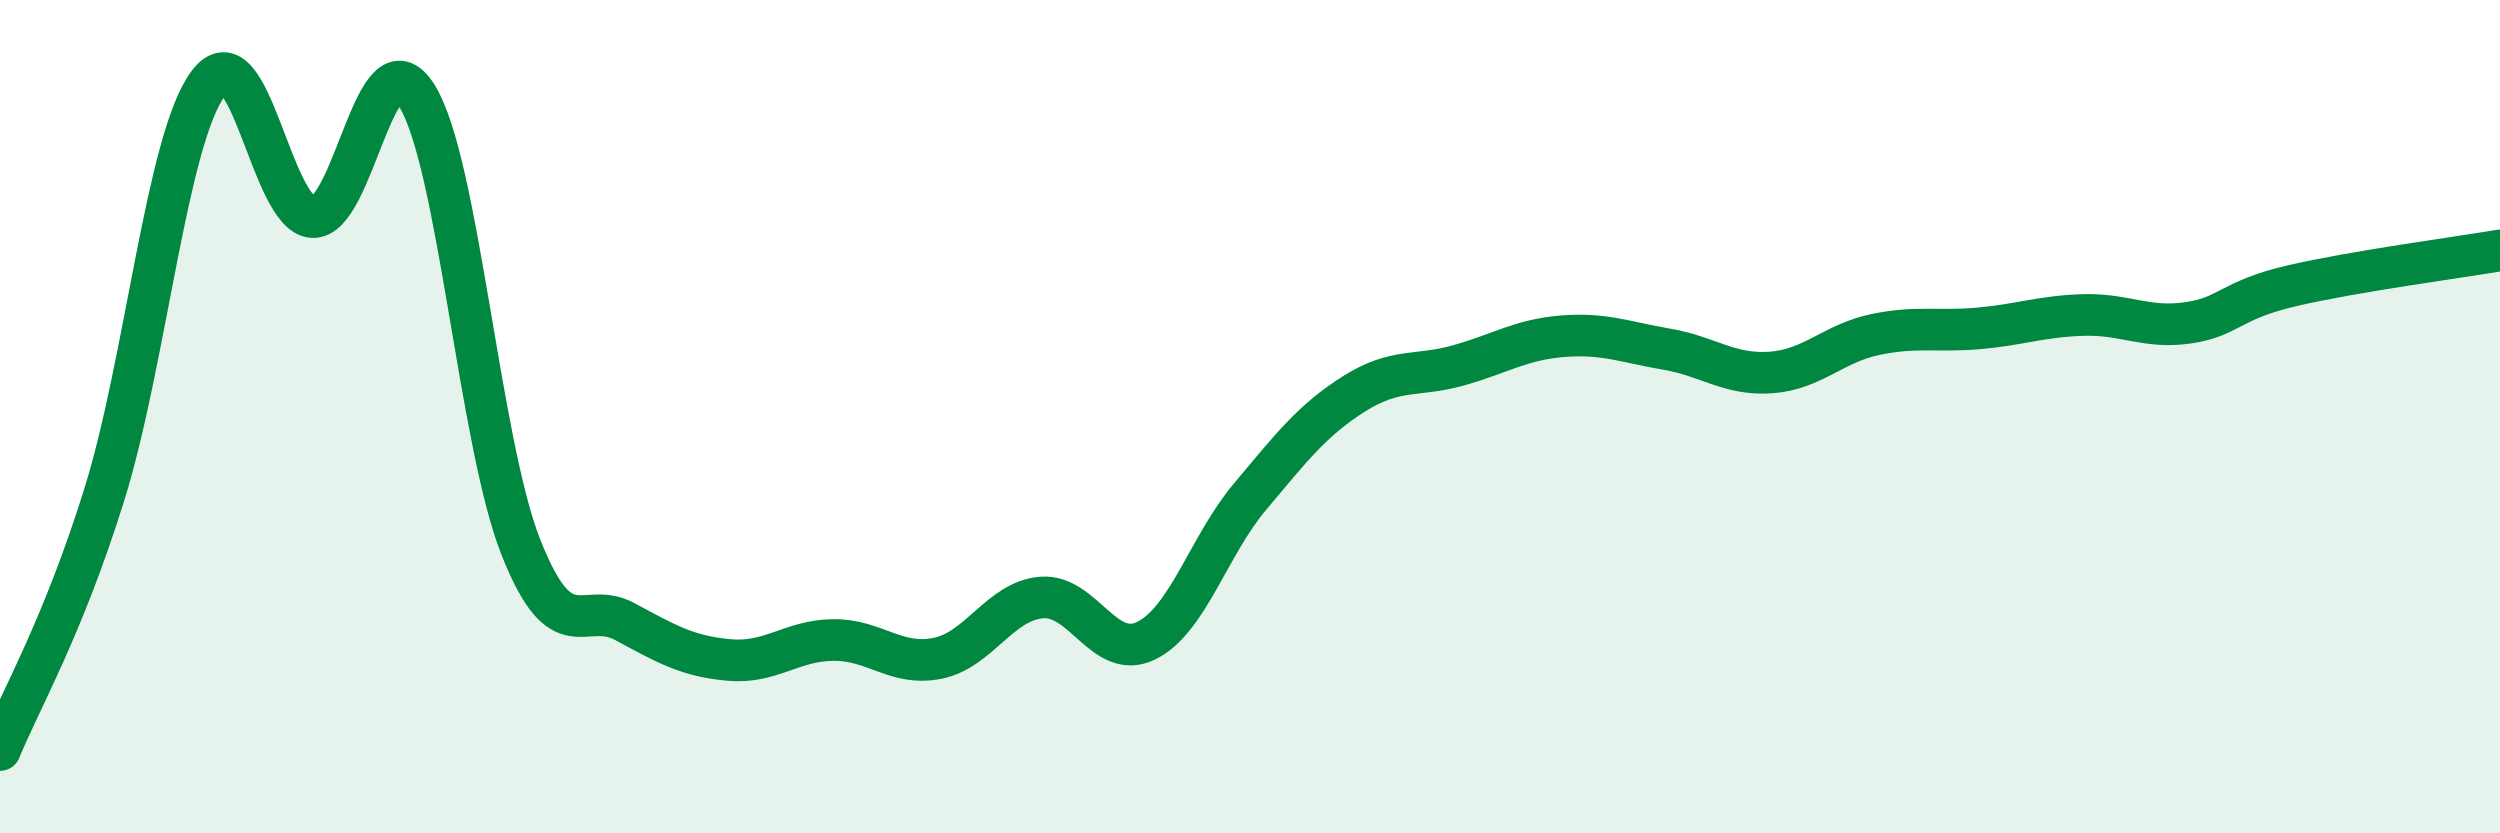
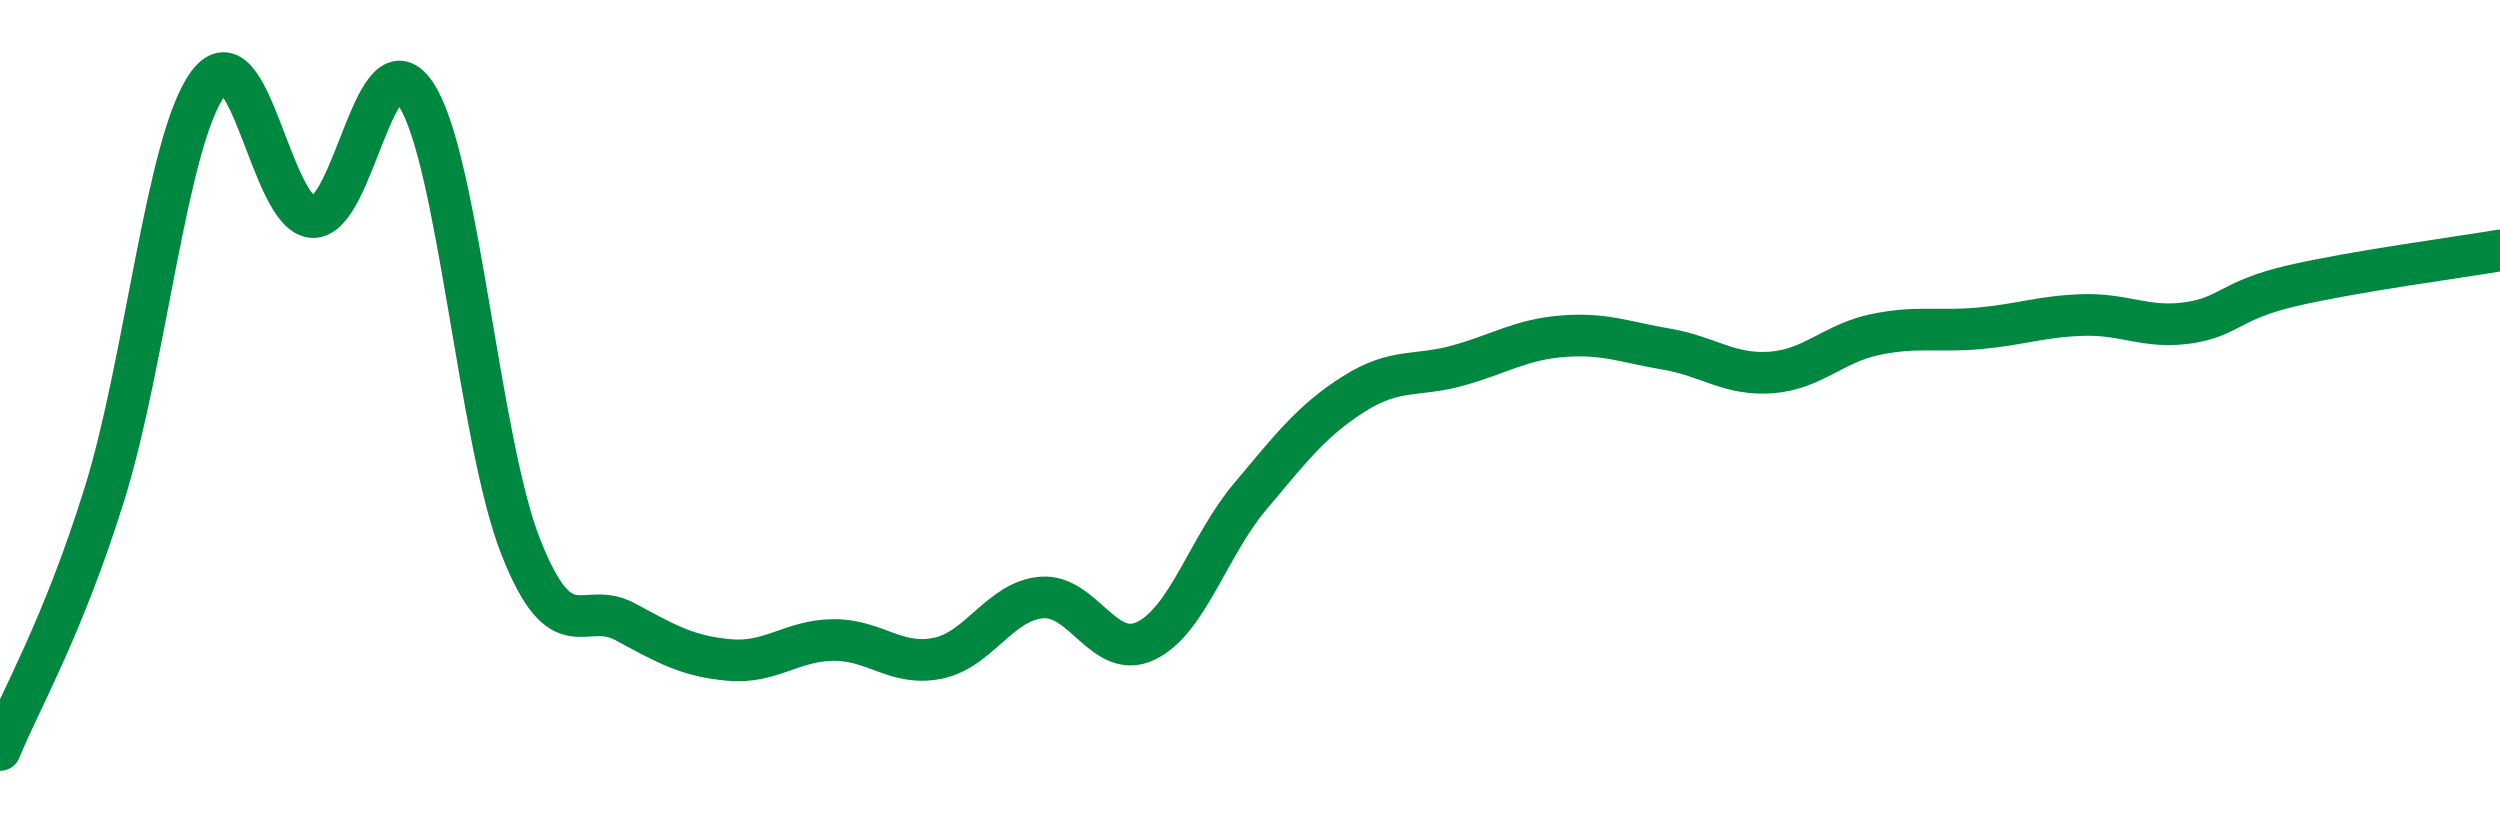
<svg xmlns="http://www.w3.org/2000/svg" width="60" height="20" viewBox="0 0 60 20">
-   <path d="M 0,18 C 0.5,16.78 1.5,15.08 2.5,11.88 C 3.5,8.68 4,3.33 5,2 C 6,0.67 6.5,5.15 7.5,5.21 C 8.5,5.27 9,0.71 10,2.29 C 11,3.87 11.5,10.6 12.5,13.13 C 13.5,15.66 14,14.38 15,14.92 C 16,15.46 16.5,15.75 17.5,15.84 C 18.5,15.93 19,15.37 20,15.36 C 21,15.35 21.5,16 22.5,15.8 C 23.5,15.6 24,14.42 25,14.34 C 26,14.26 26.5,15.86 27.5,15.38 C 28.5,14.9 29,13.11 30,11.92 C 31,10.73 31.5,10.08 32.5,9.45 C 33.5,8.82 34,9.05 35,8.77 C 36,8.49 36.5,8.15 37.5,8.07 C 38.5,7.99 39,8.21 40,8.38 C 41,8.55 41.5,9.01 42.5,8.94 C 43.5,8.87 44,8.24 45,8.03 C 46,7.82 46.5,7.97 47.5,7.88 C 48.5,7.79 49,7.59 50,7.56 C 51,7.53 51.5,7.89 52.5,7.75 C 53.5,7.61 53.5,7.21 55,6.86 C 56.5,6.51 59,6.18 60,6.01L60 20L0 20Z" fill="#008740" opacity="0.1" stroke-linecap="round" stroke-linejoin="round" />
  <path d="M 0,18 C 0.5,16.78 1.5,15.08 2.5,11.88 C 3.5,8.68 4,3.33 5,2 C 6,0.67 6.5,5.15 7.5,5.21 C 8.5,5.27 9,0.71 10,2.29 C 11,3.87 11.5,10.6 12.5,13.13 C 13.5,15.66 14,14.38 15,14.92 C 16,15.46 16.5,15.75 17.5,15.84 C 18.5,15.93 19,15.37 20,15.36 C 21,15.35 21.5,16 22.5,15.8 C 23.5,15.6 24,14.42 25,14.34 C 26,14.26 26.5,15.86 27.5,15.38 C 28.5,14.9 29,13.11 30,11.92 C 31,10.73 31.5,10.08 32.5,9.45 C 33.5,8.82 34,9.05 35,8.77 C 36,8.49 36.5,8.15 37.5,8.07 C 38.5,7.99 39,8.21 40,8.38 C 41,8.55 41.5,9.01 42.5,8.94 C 43.5,8.87 44,8.24 45,8.03 C 46,7.82 46.5,7.97 47.5,7.88 C 48.5,7.79 49,7.59 50,7.56 C 51,7.53 51.5,7.89 52.5,7.75 C 53.5,7.61 53.5,7.21 55,6.86 C 56.5,6.51 59,6.18 60,6.01" stroke="#008740" stroke-width="1" fill="none" stroke-linecap="round" stroke-linejoin="round" />
</svg>